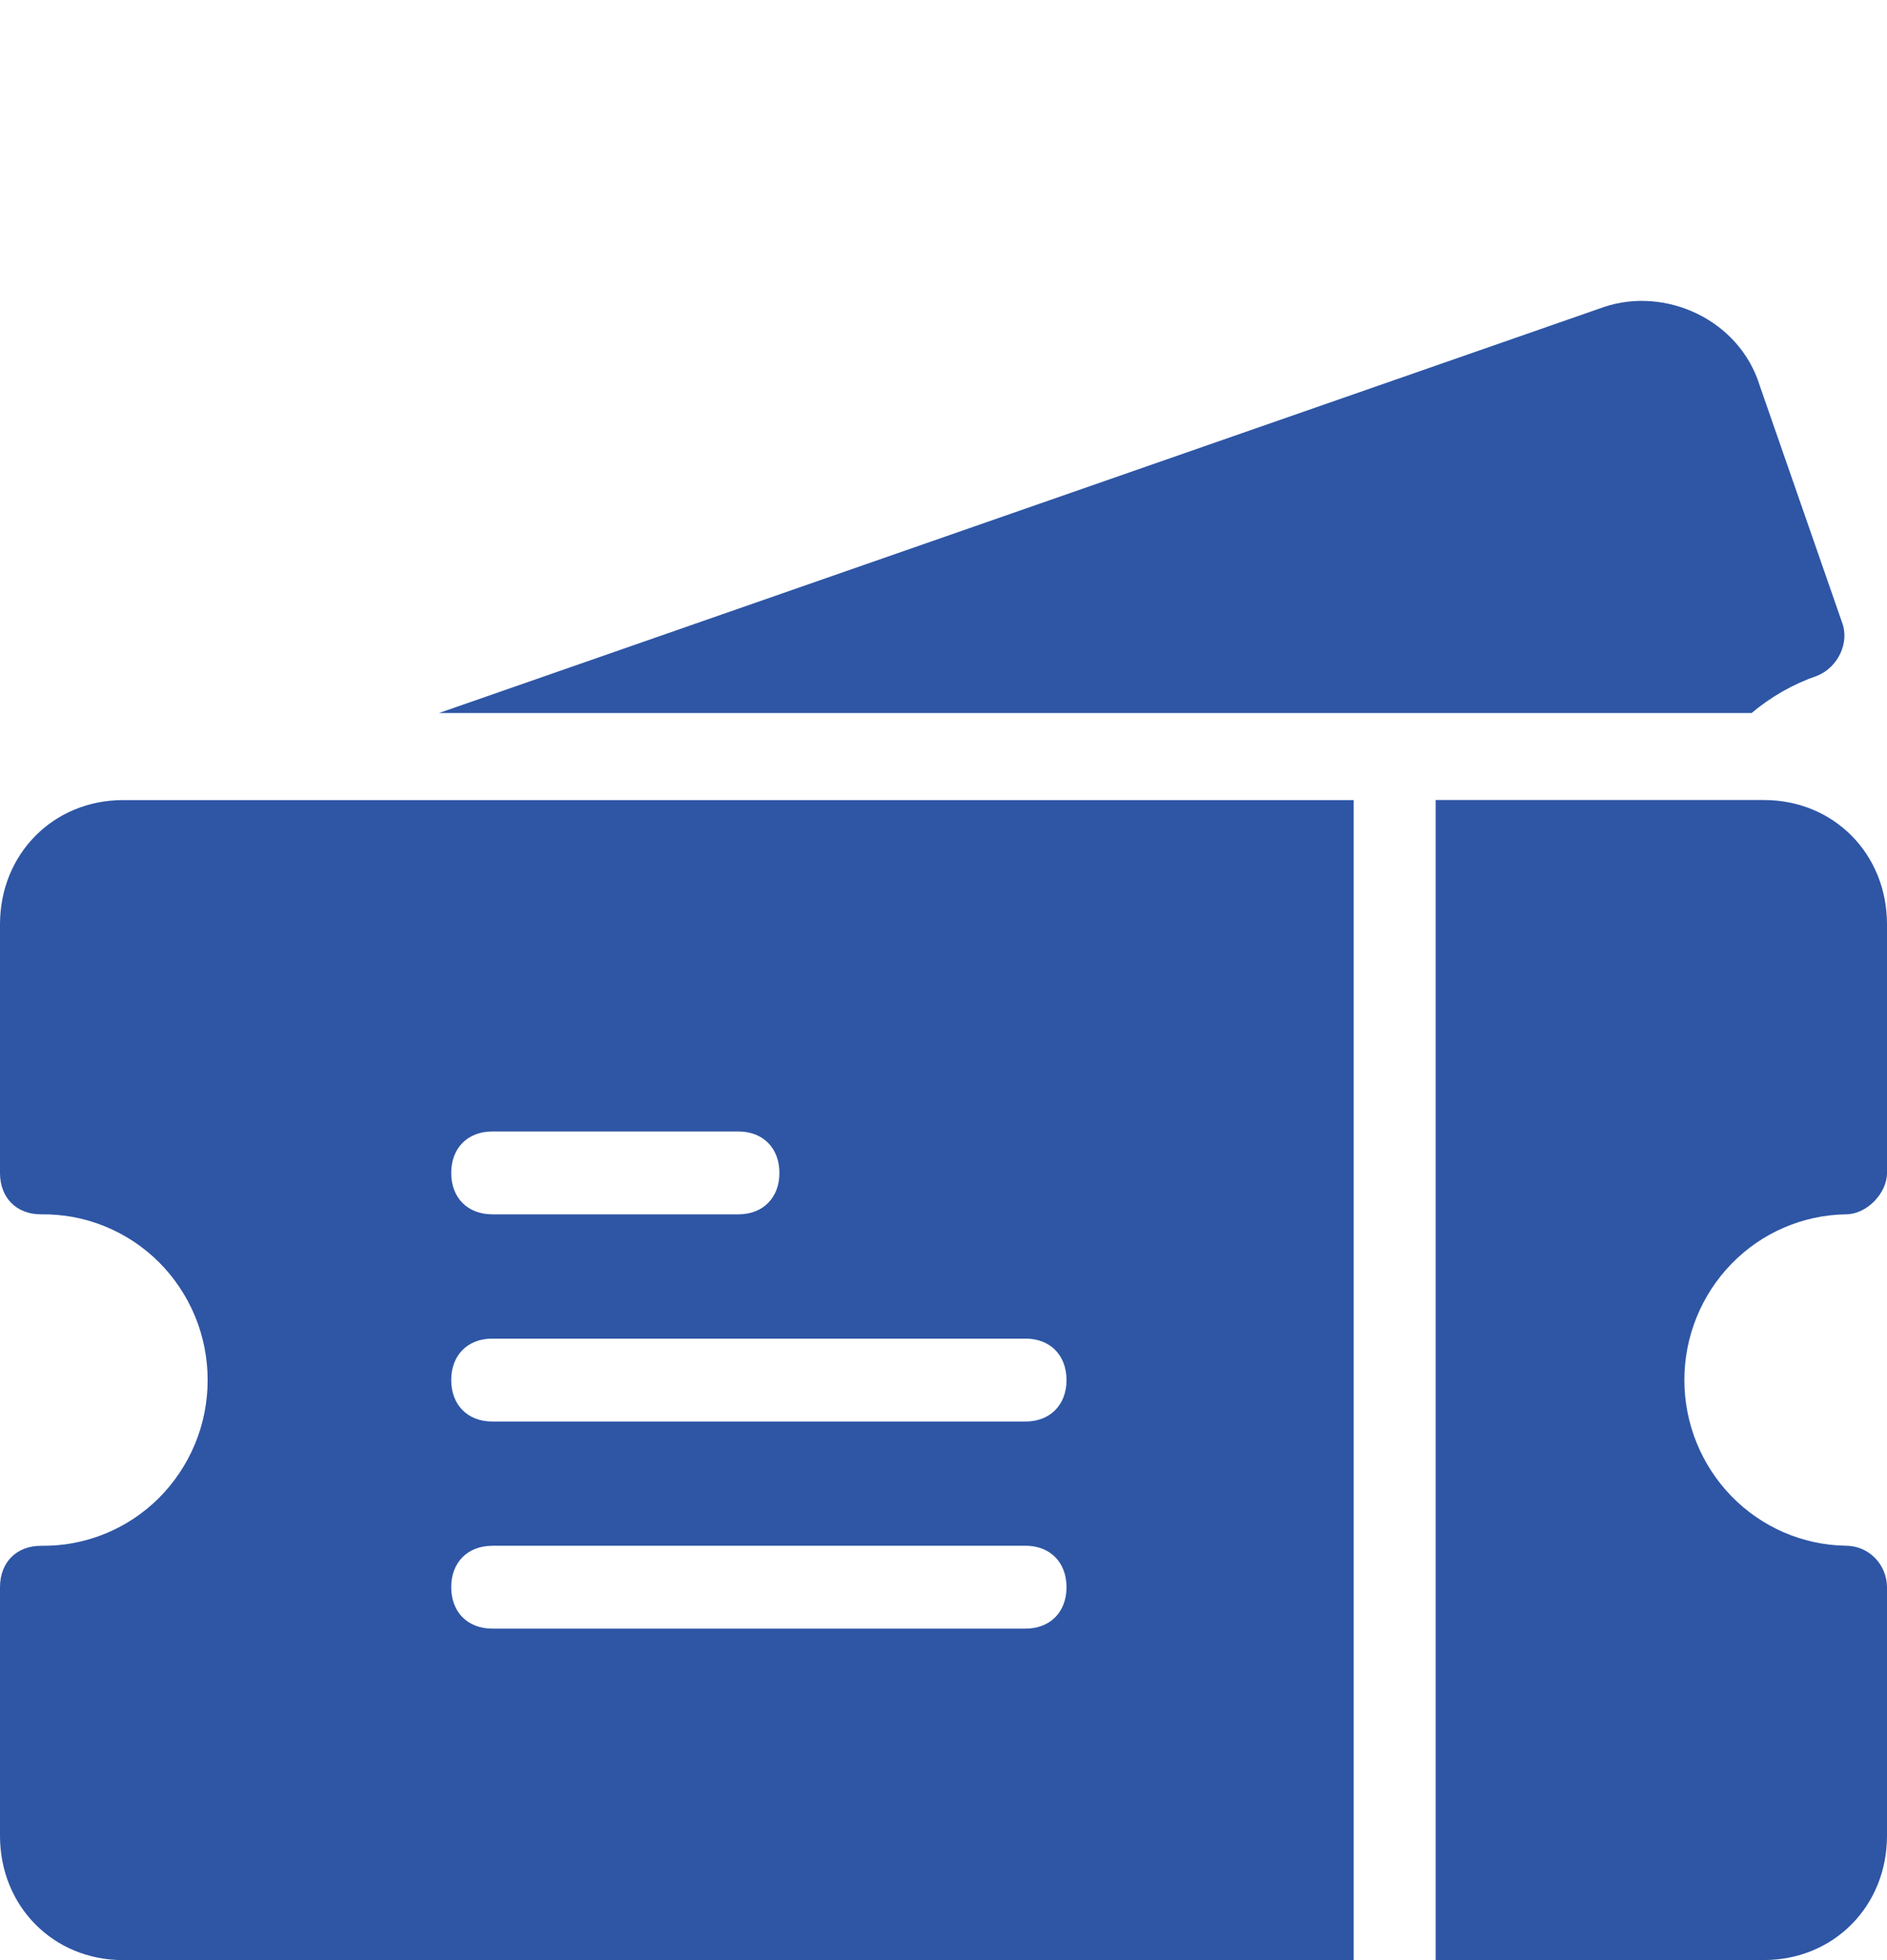
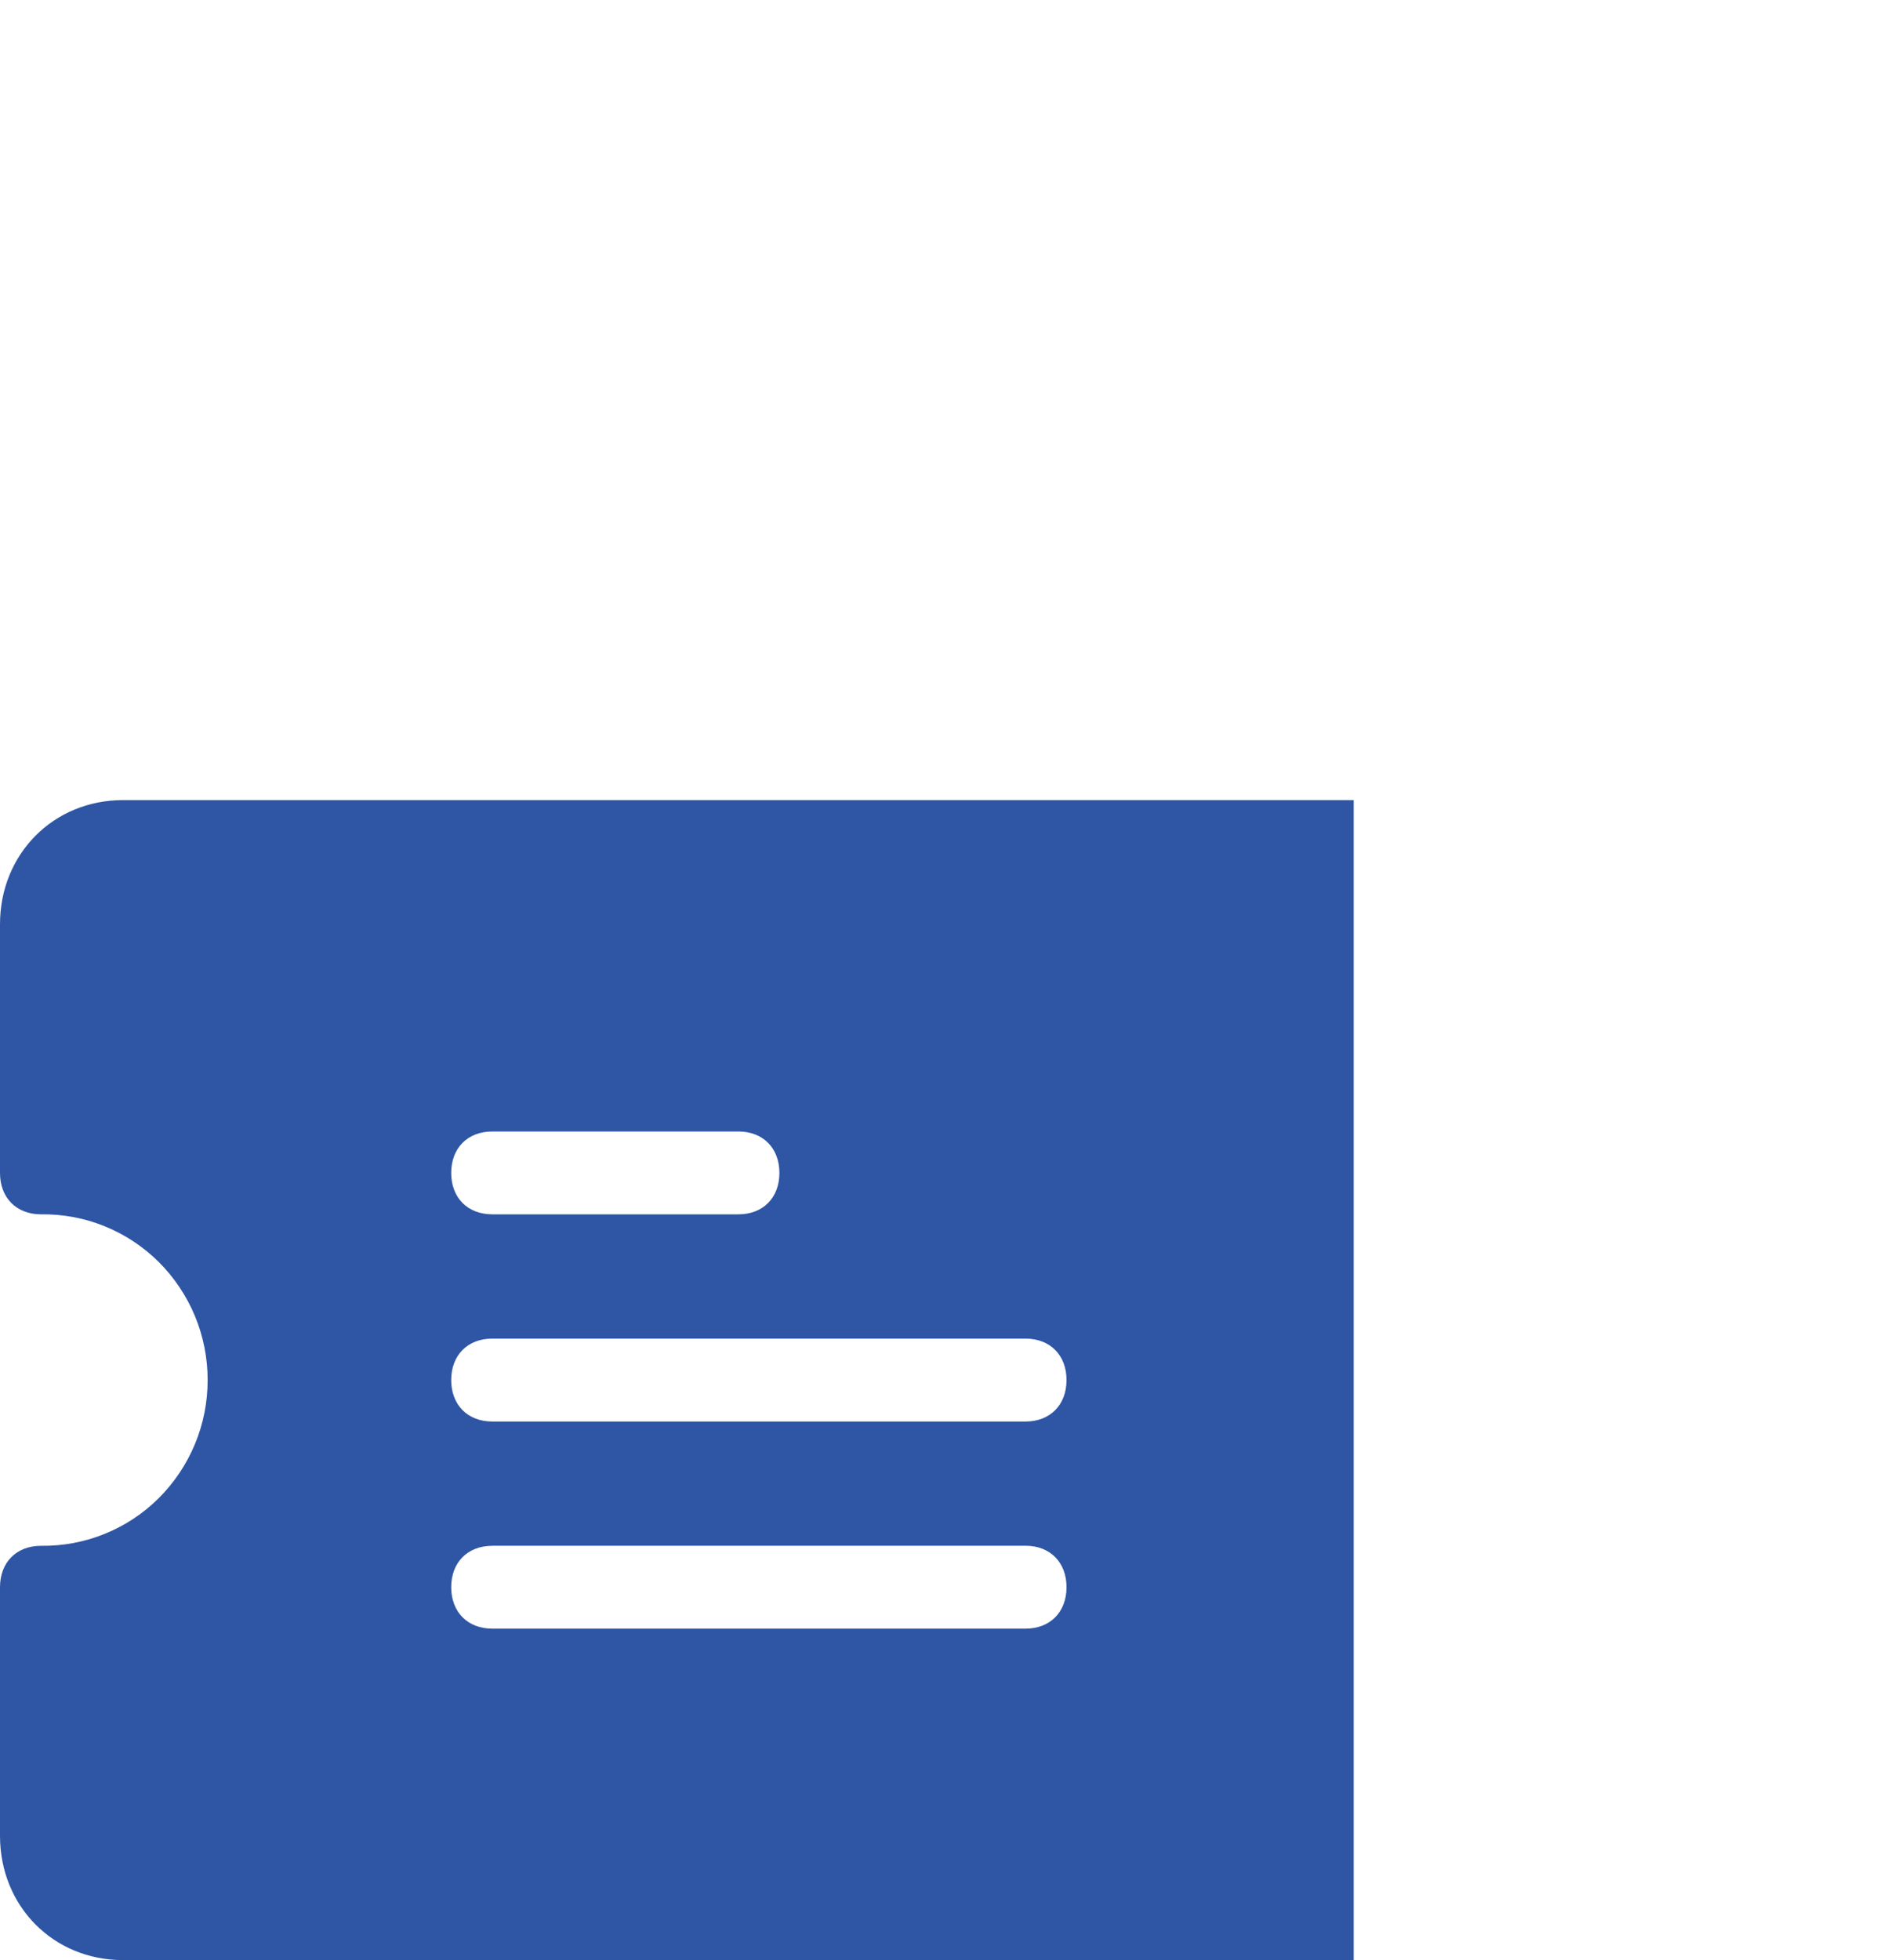
<svg xmlns="http://www.w3.org/2000/svg" width="26" height="27" viewBox="0 0 26 27" fill="none">
-   <path d="M25.435 16.727C25.717 16.727 26 16.441 26 16.156V12.732C26 11.761 25.265 11.02 24.304 11.02H19.782V26.999H24.304C25.265 26.999 26 26.257 26 25.287V21.863C25.999 21.711 25.939 21.566 25.834 21.459C25.728 21.352 25.584 21.292 25.434 21.292C24.84 21.283 24.274 21.038 23.858 20.611C23.442 20.184 23.208 19.609 23.208 19.009C23.208 18.41 23.442 17.835 23.858 17.408C24.274 16.98 24.84 16.736 25.434 16.727H25.435Z" fill="#2E56A5" />
-   <path d="M25.039 9.308C25.322 9.194 25.491 8.852 25.378 8.566L24.247 5.313C23.965 4.4 22.945 3.944 22.1 4.229L6.048 9.822H24.134C24.403 9.596 24.709 9.422 25.039 9.308Z" fill="#2E56A5" />
  <path d="M0 12.732V16.157C0 16.499 0.226 16.727 0.565 16.727C0.865 16.723 1.163 16.778 1.441 16.891C1.72 17.004 1.973 17.171 2.187 17.383C2.4 17.596 2.57 17.849 2.686 18.128C2.802 18.408 2.861 18.707 2.861 19.01C2.861 19.313 2.802 19.613 2.686 19.892C2.57 20.171 2.4 20.424 2.187 20.637C1.973 20.849 1.72 21.017 1.441 21.129C1.163 21.242 0.865 21.297 0.565 21.293C0.226 21.293 0 21.521 0 21.864V25.288C0 26.258 0.735 27 1.696 27H18.652V11.021H1.696C0.737 11.021 0 11.762 0 12.732ZM6.783 15.586H10.174C10.513 15.586 10.739 15.814 10.739 16.157C10.739 16.499 10.513 16.727 10.174 16.727H6.783C6.443 16.727 6.217 16.499 6.217 16.157C6.217 15.814 6.443 15.586 6.783 15.586ZM6.783 18.439H14.13C14.469 18.439 14.695 18.667 14.695 19.01C14.695 19.352 14.469 19.581 14.13 19.581H6.783C6.443 19.581 6.217 19.352 6.217 19.01C6.217 18.667 6.443 18.439 6.783 18.439ZM6.783 21.292H14.13C14.469 21.292 14.695 21.521 14.695 21.863C14.695 22.206 14.469 22.434 14.13 22.434H6.783C6.443 22.434 6.217 22.206 6.217 21.863C6.217 21.521 6.443 21.293 6.783 21.293V21.292Z" fill="#2E56A5" />
</svg>